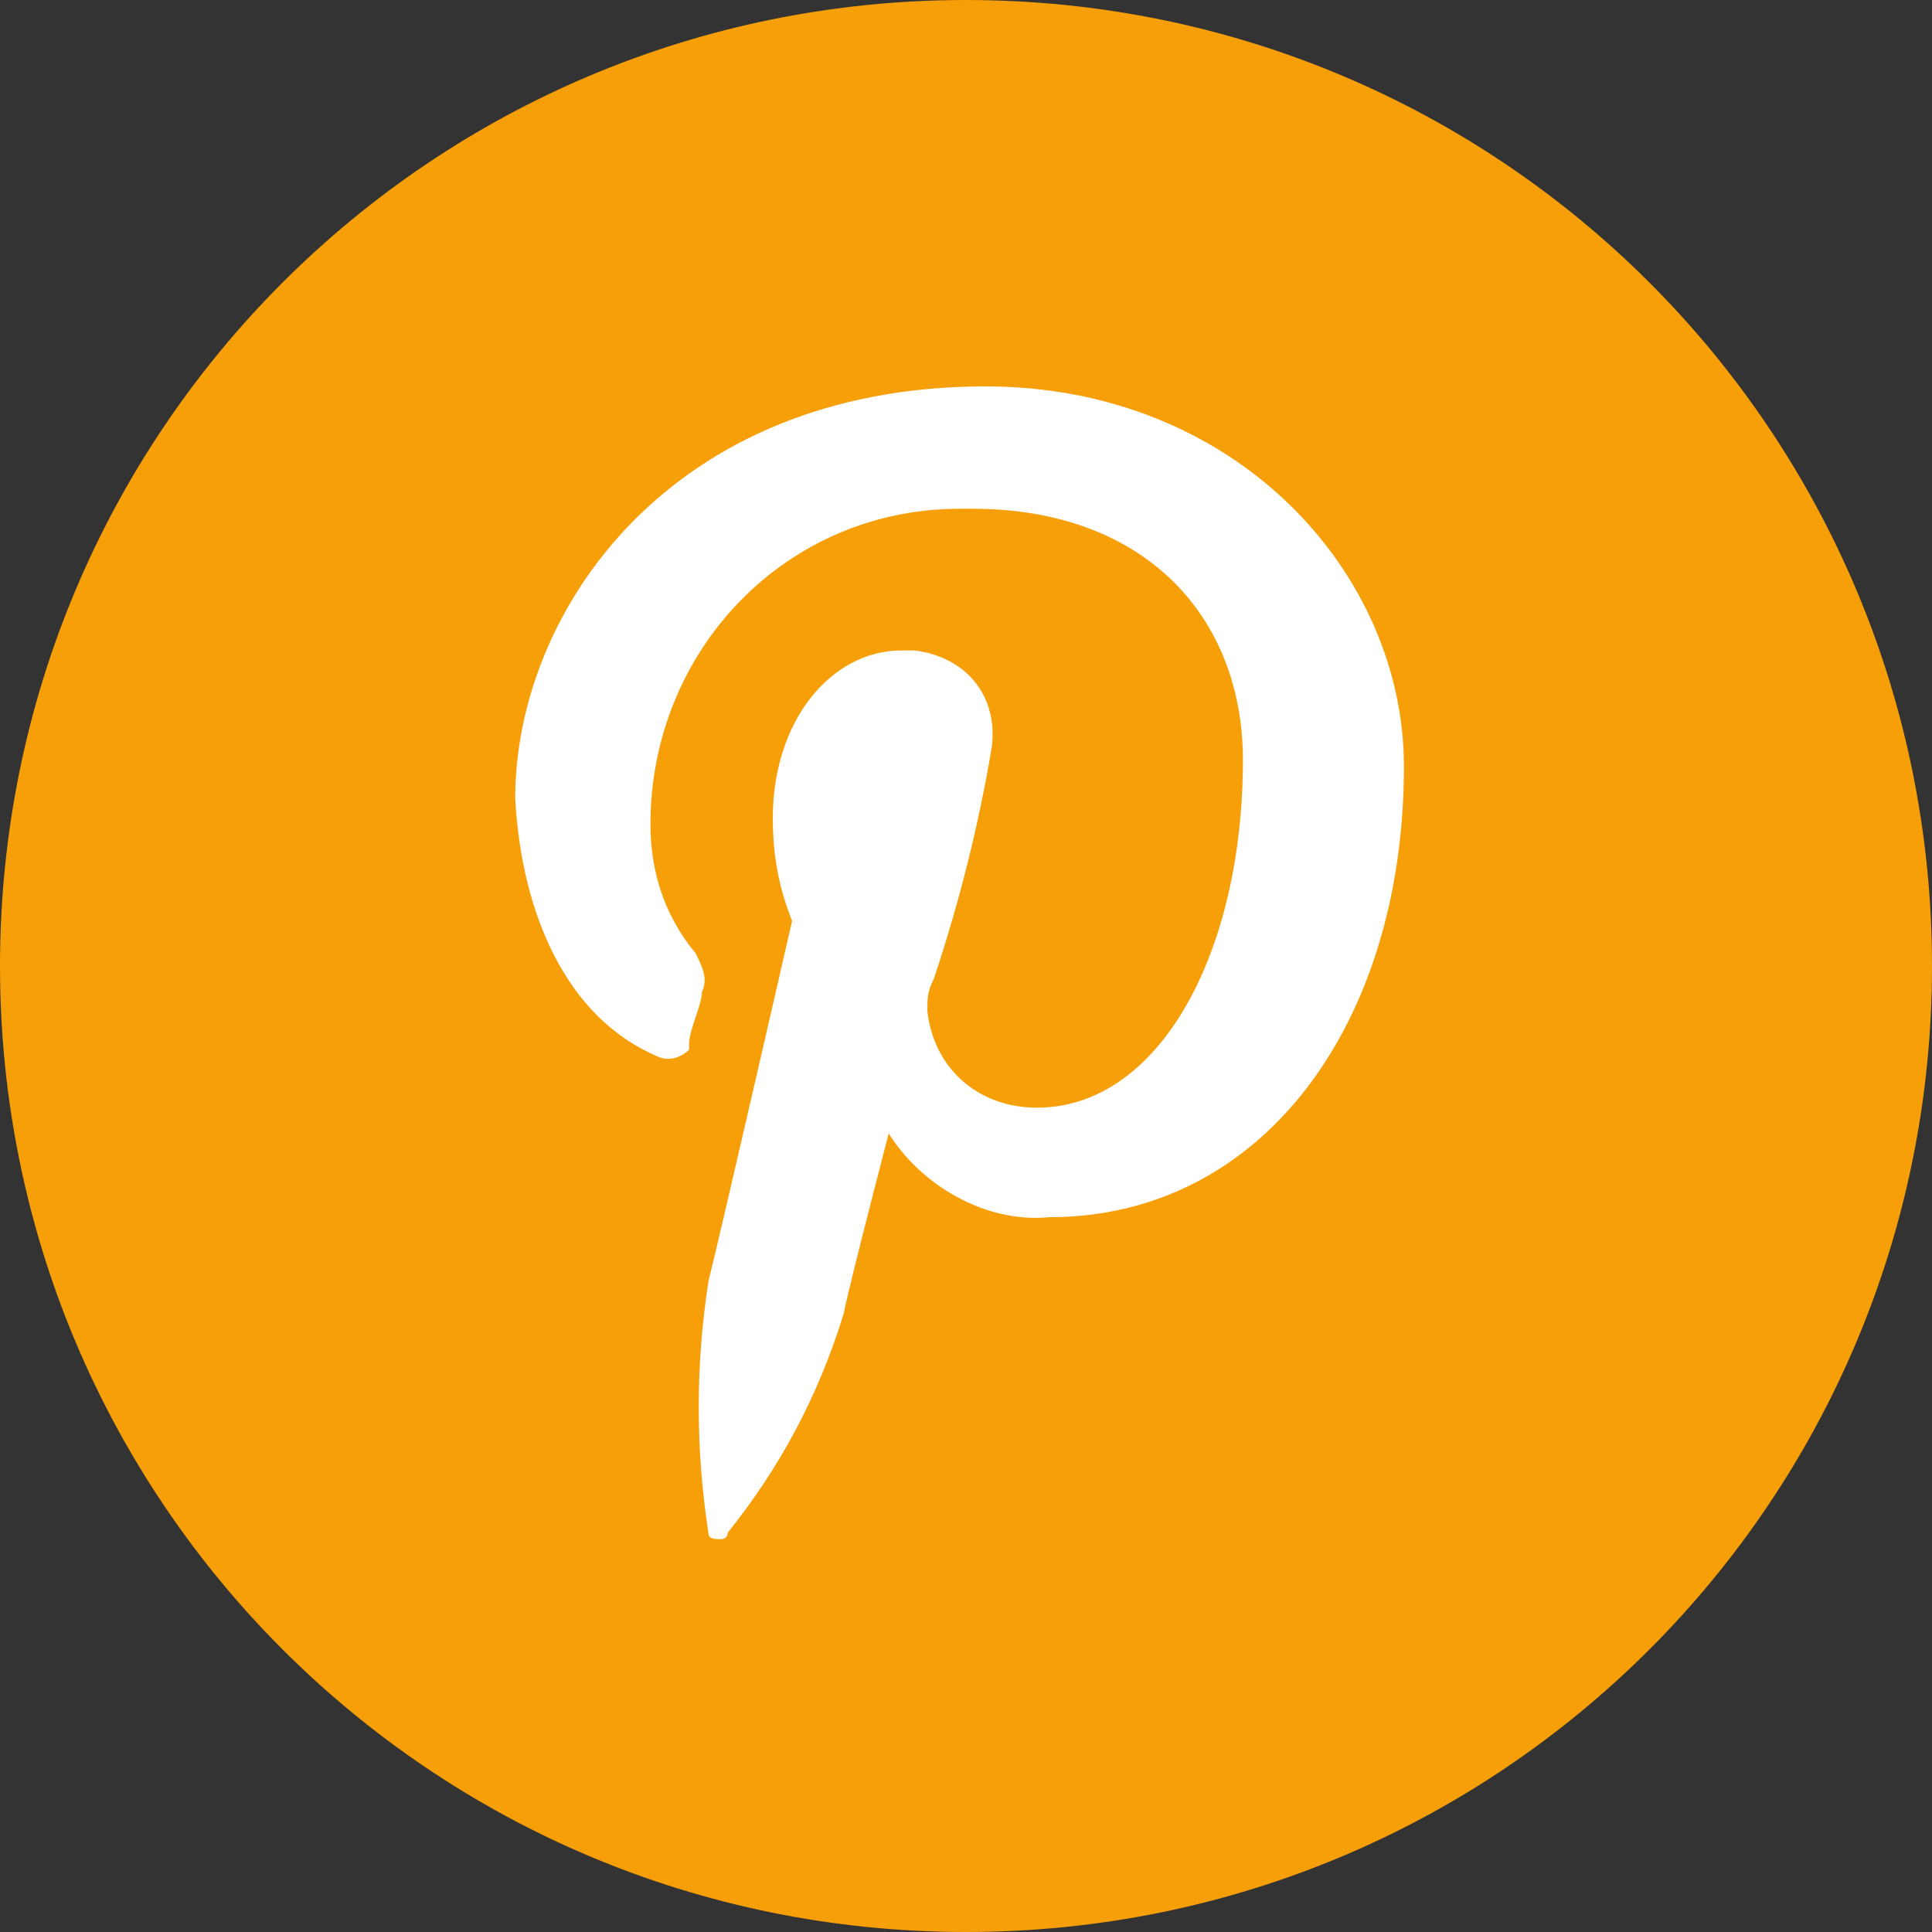
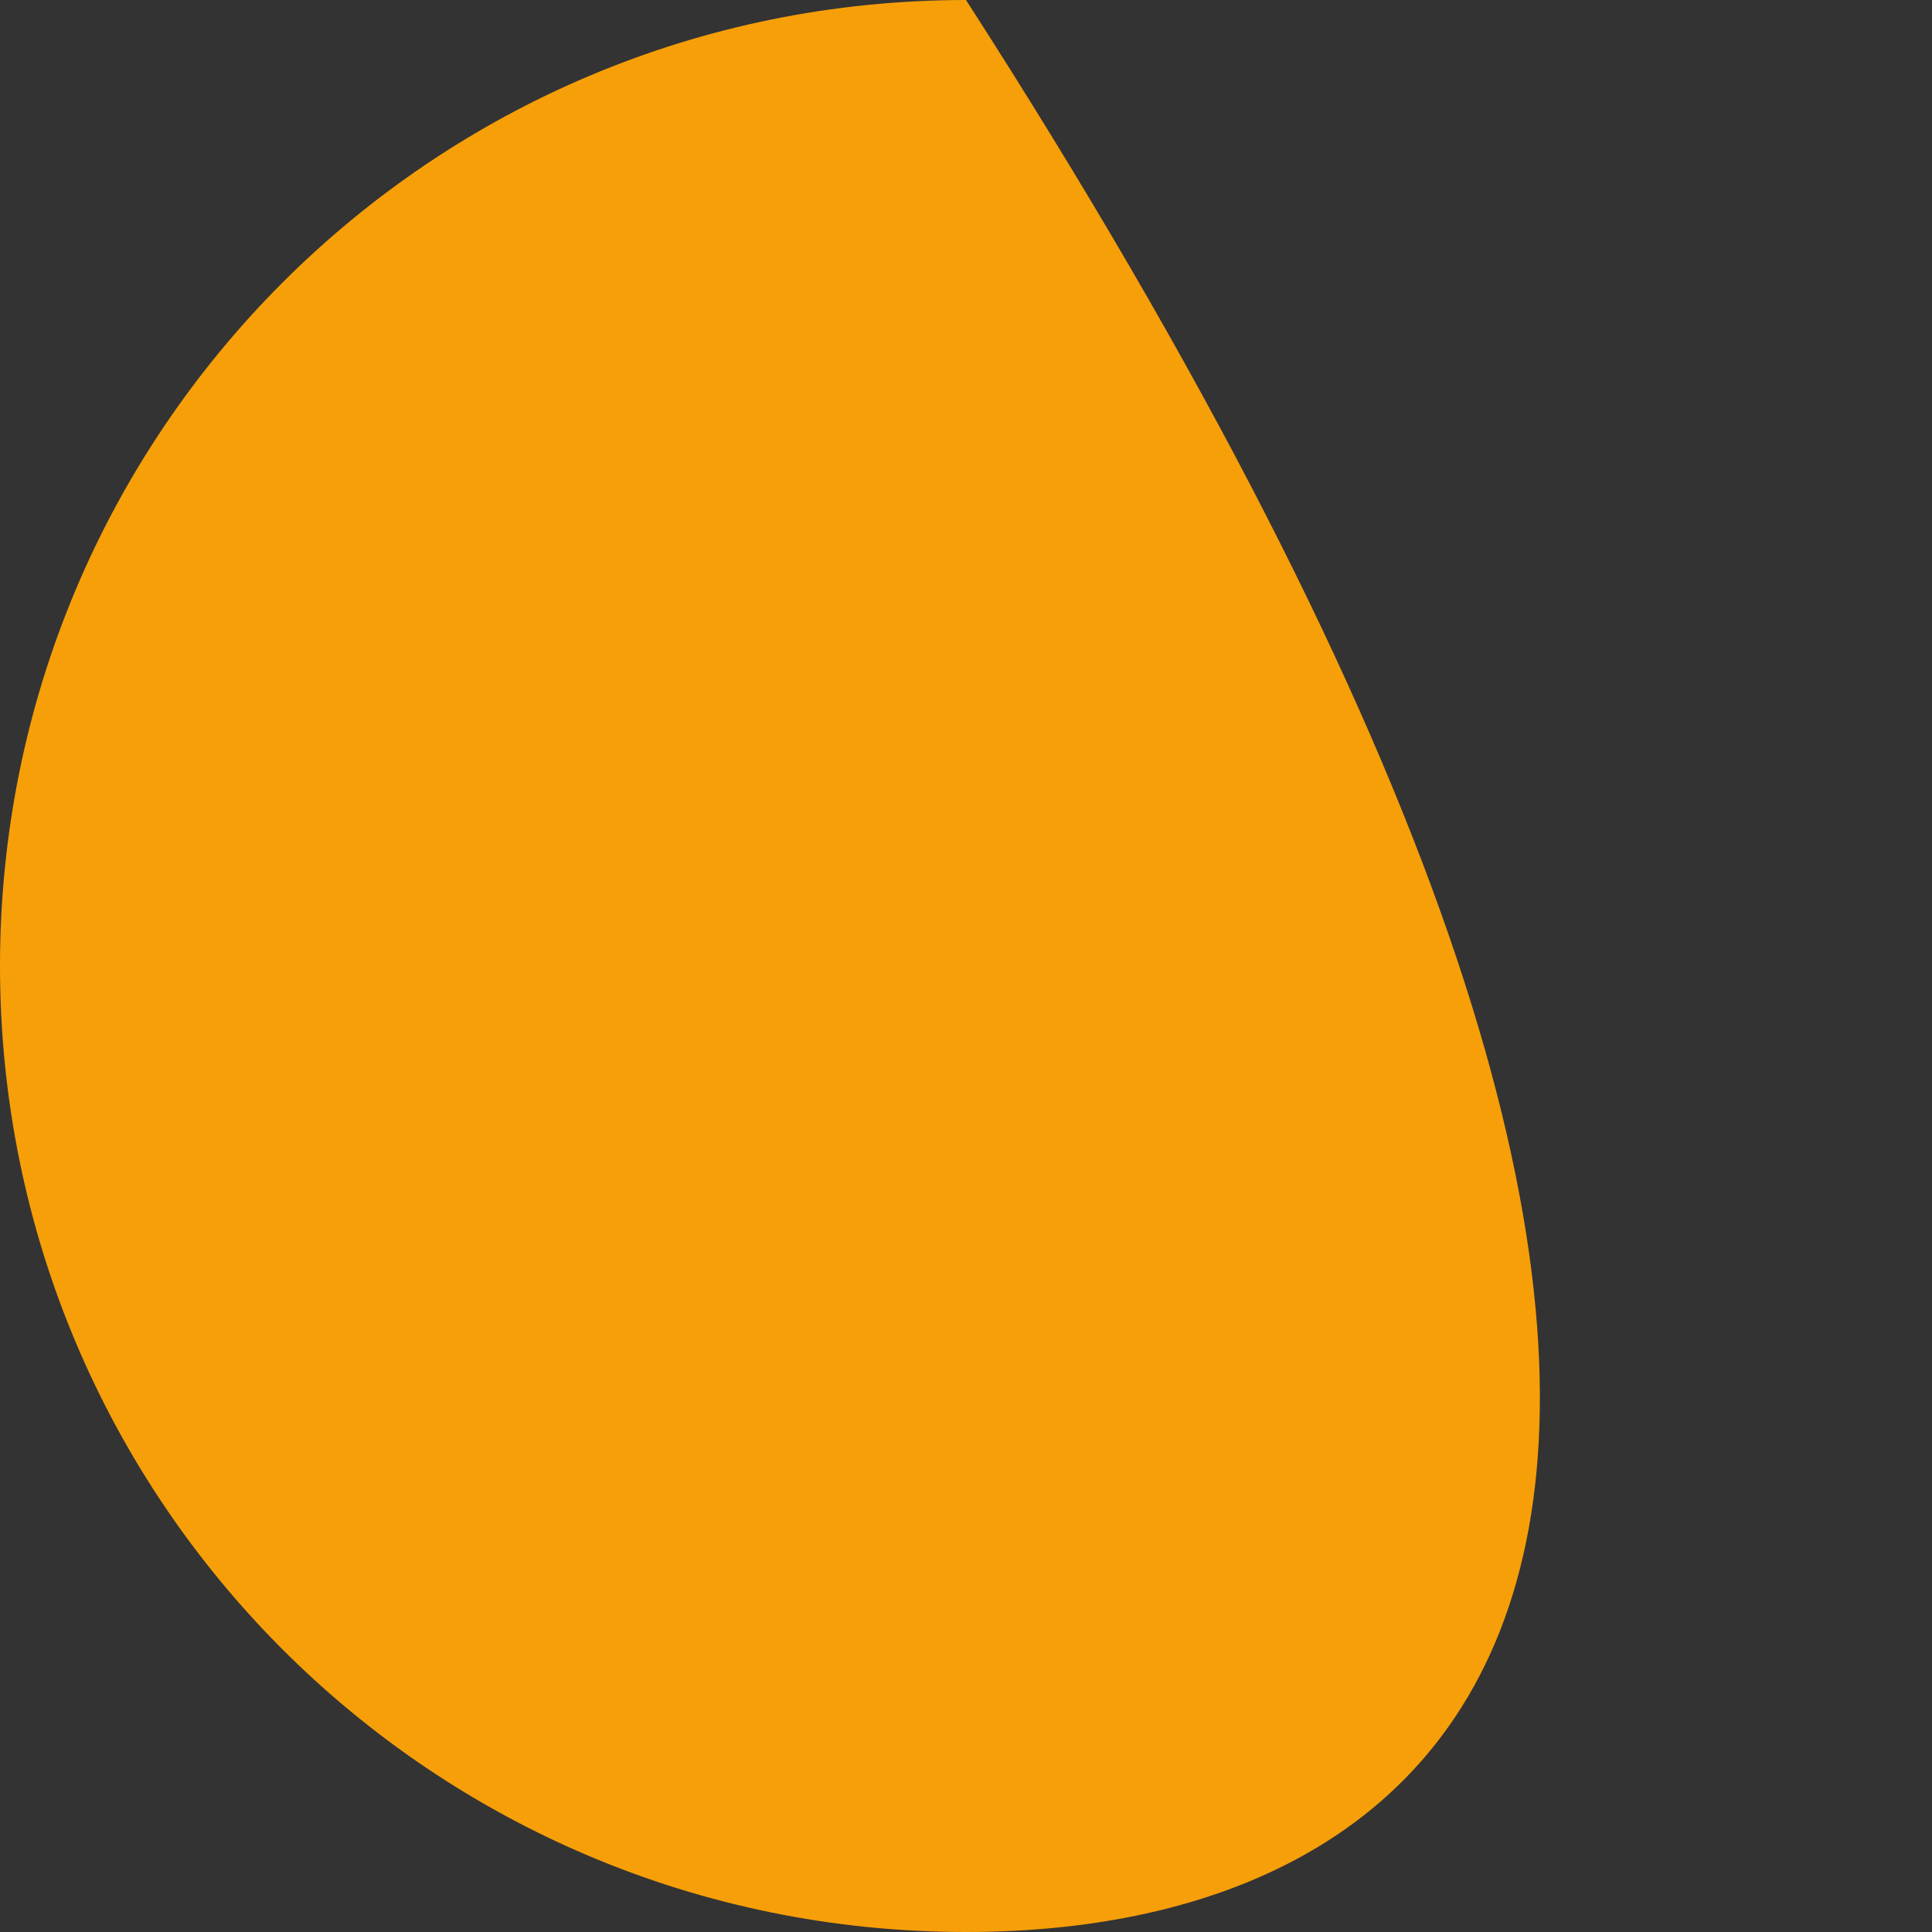
<svg xmlns="http://www.w3.org/2000/svg" version="1.1" id="Calque_1" x="0px" y="0px" viewBox="0 0 30 30" style="enable-background:new 0 0 30 30;" xml:space="preserve">
  <rect x="0" y="0" width="30" height="30" fill="#333333" stroke="none" />
  <style type="text/css">
	.st0{fill:#F79F08;}
	.st1{fill:#FFFFFF;}
</style>
-   <path class="st0" d="M15,30L15,30C6.7,30,0,23.3,0,15l0,0C0,6.7,6.7,0,15,0l0,0c8.3,0,15,6.7,15,15l0,0C30,23.3,23.3,30,15,30z" />
-   <path class="st1" d="M10.2,16.4c0.2,0.1,0.4,0,0.5-0.1c0,0,0-0.1,0-0.1c0-0.2,0.2-0.6,0.2-0.8c0.1-0.2,0-0.4-0.1-0.6  c-0.5-0.6-0.7-1.3-0.7-2c0-2.7,2.1-4.9,4.8-4.9c0.1,0,0.1,0,0.2,0c2.7,0,4.2,1.7,4.2,3.9c0,3-1.3,5.4-3.2,5.4  c-0.9,0-1.6-0.6-1.7-1.5c0-0.2,0-0.3,0.1-0.5c0.4-1.2,0.7-2.4,0.9-3.6c0.1-0.8-0.4-1.4-1.2-1.5c-0.1,0-0.1,0-0.2,0  c-1.1,0-2,1.1-2,2.6c0,0.6,0.1,1.1,0.3,1.6c0,0-1.1,4.8-1.3,5.6c-0.2,1.3-0.2,2.6,0,3.9c0,0.1,0.1,0.1,0.2,0.1c0,0,0.1,0,0.1-0.1  c0.8-1,1.4-2.1,1.8-3.4c0.1-0.5,0.7-2.8,0.7-2.8c0.5,0.8,1.5,1.4,2.5,1.3c3.3,0,5.5-3,5.5-7c0-3-2.6-5.9-6.5-5.9  c-4.9,0-7.3,3.5-7.3,6.4C8.1,14.2,8.8,15.8,10.2,16.4z" />
+   <path class="st0" d="M15,30L15,30C6.7,30,0,23.3,0,15l0,0C0,6.7,6.7,0,15,0l0,0l0,0C30,23.3,23.3,30,15,30z" />
</svg>